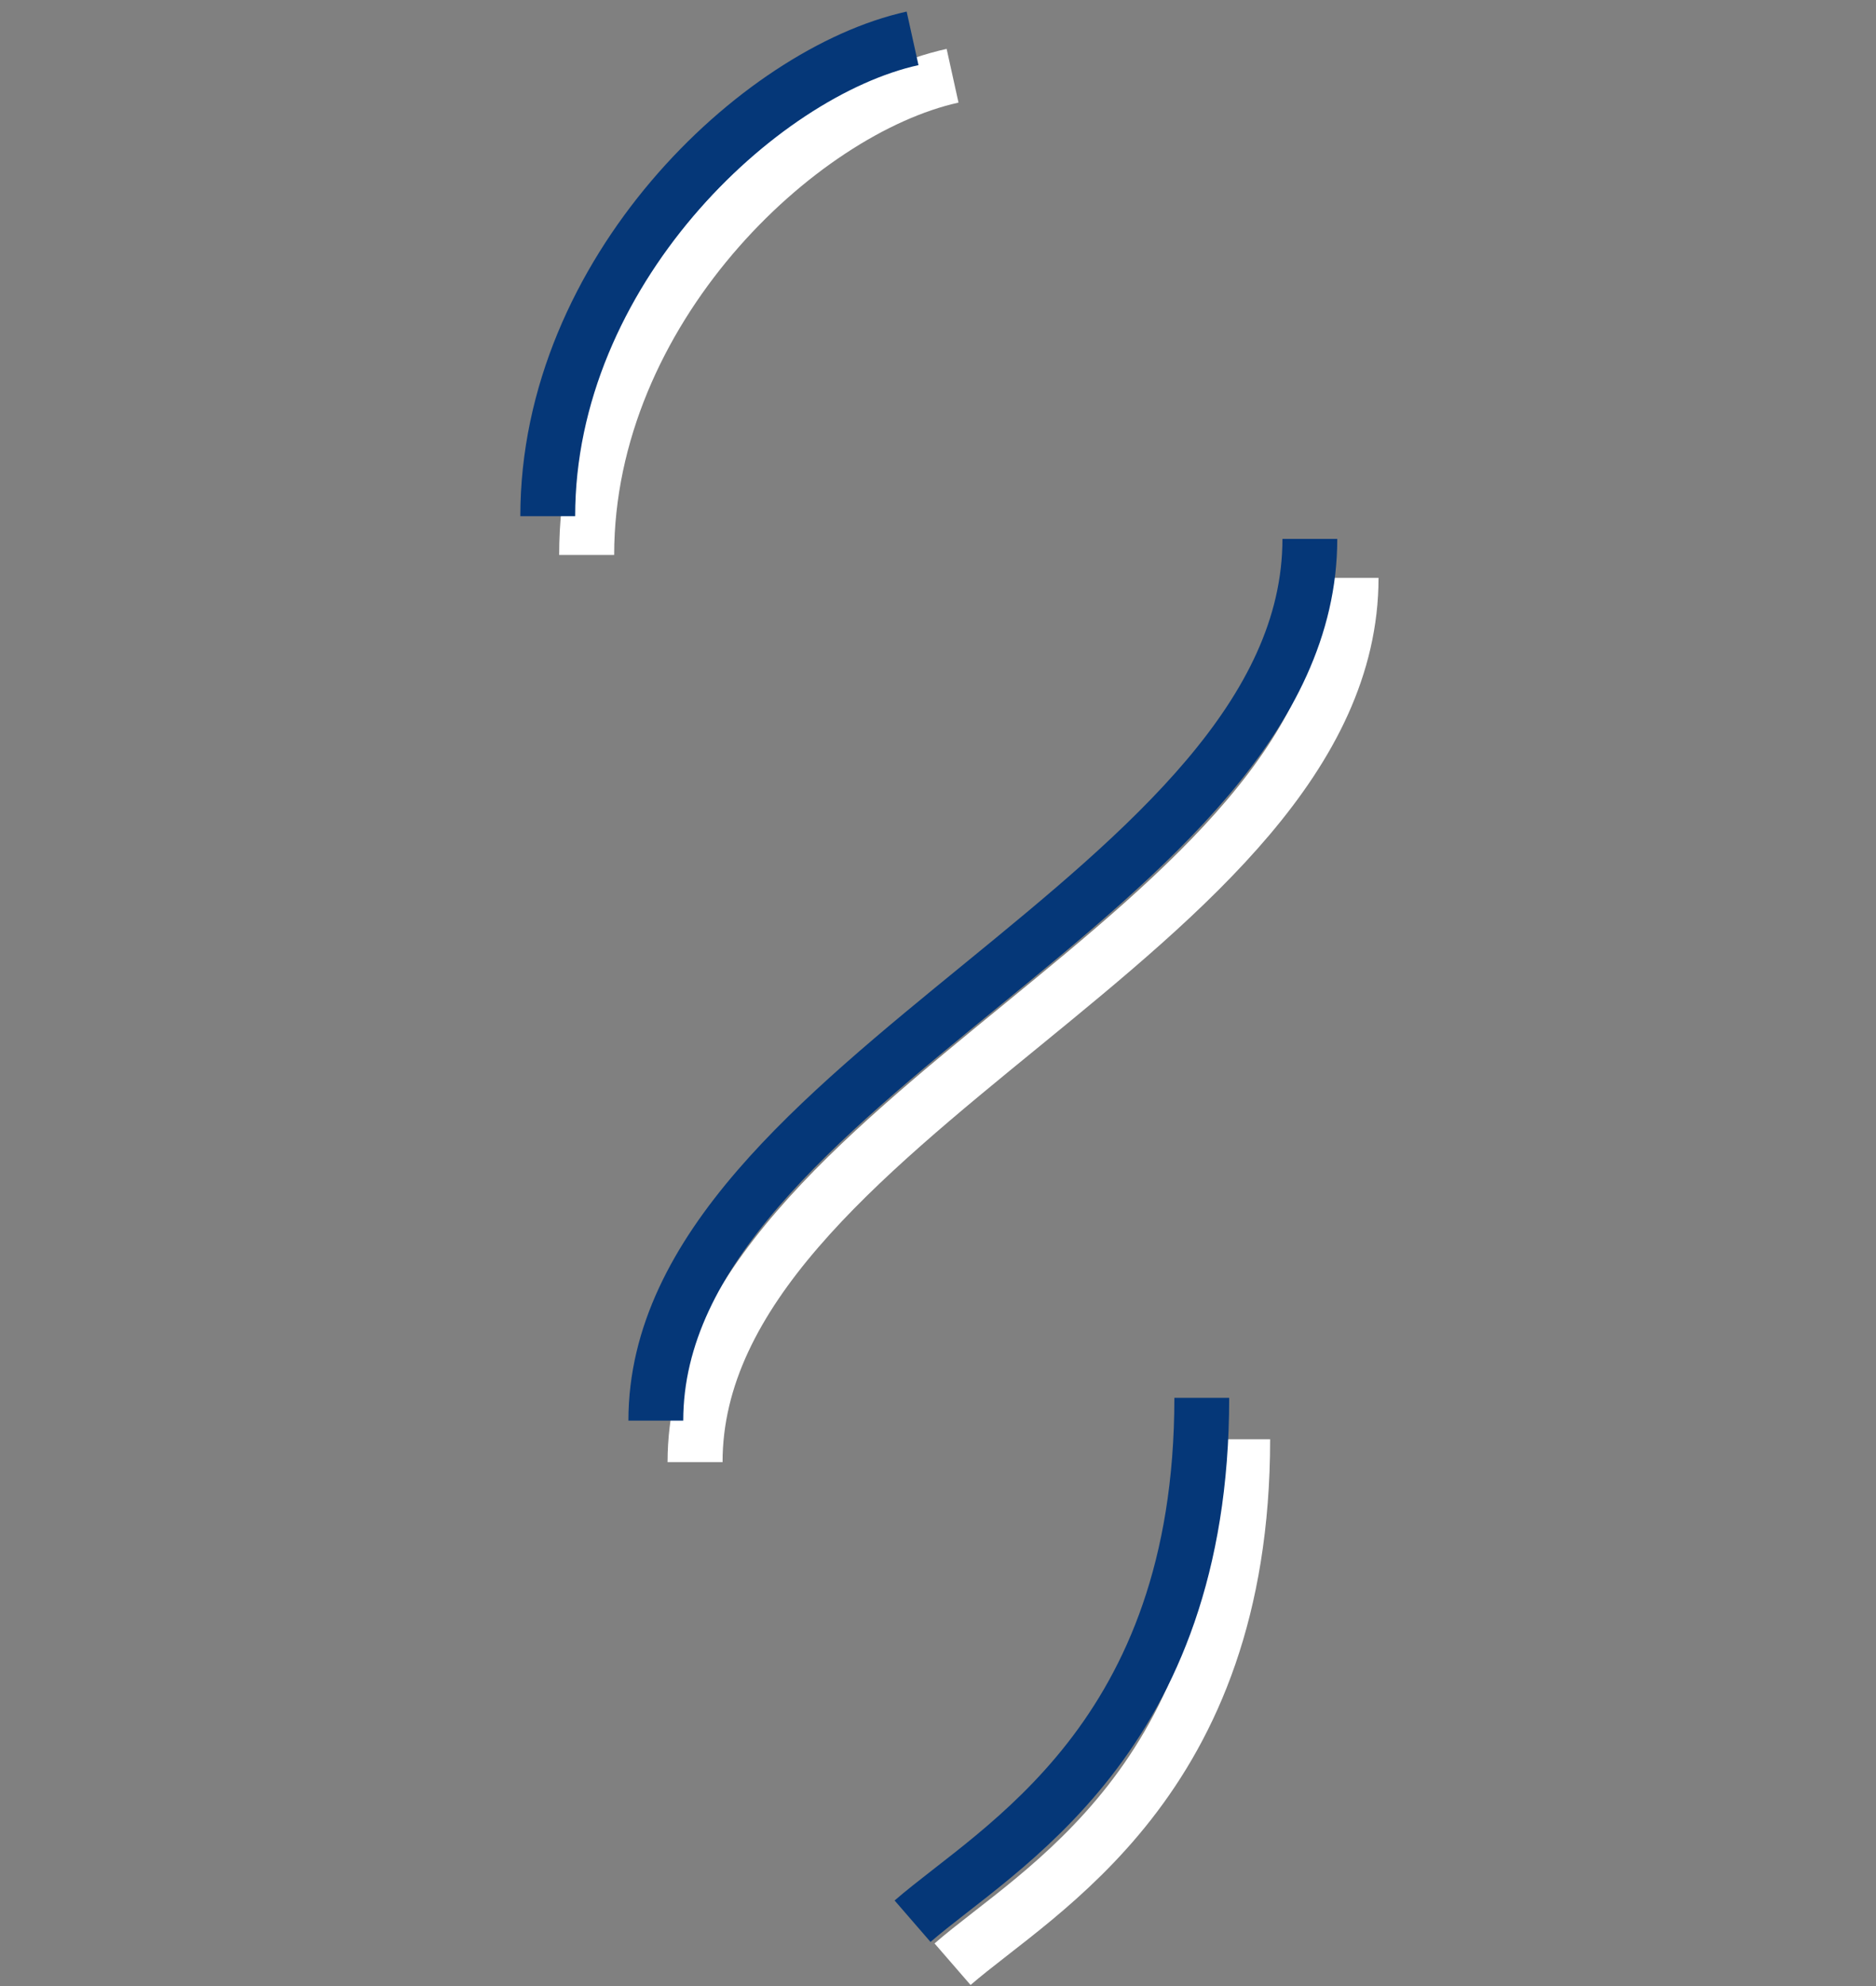
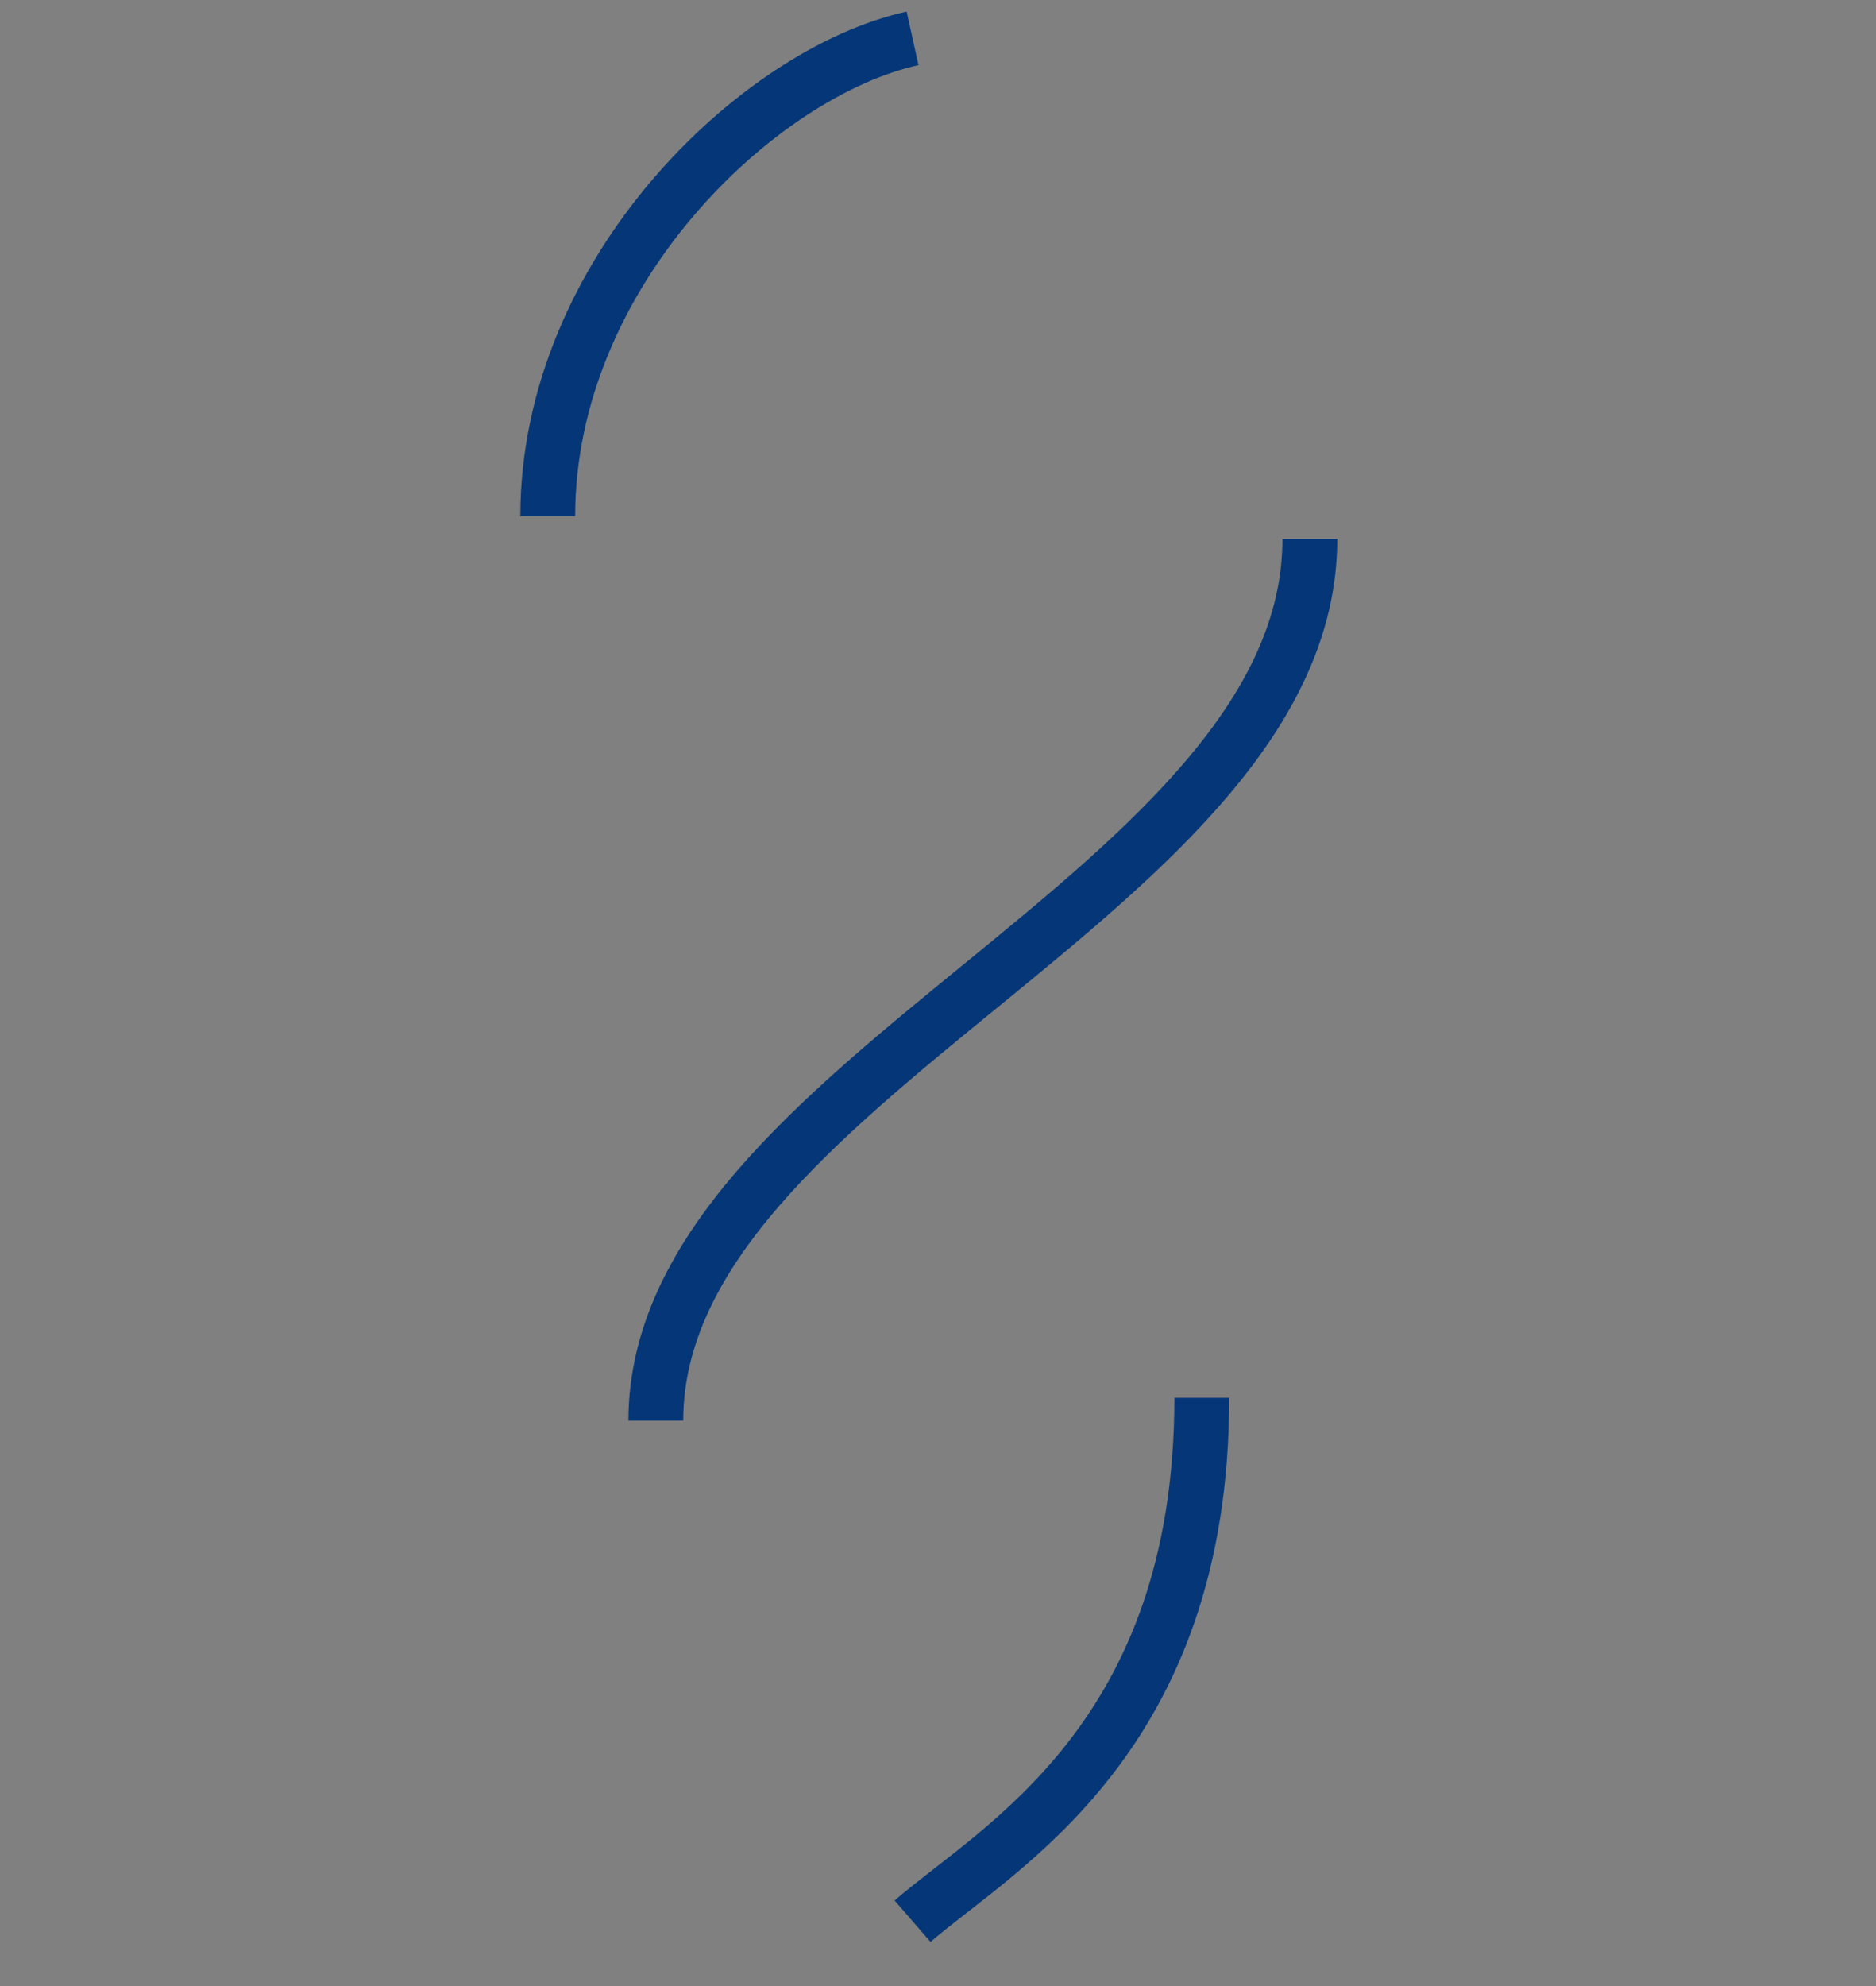
<svg xmlns="http://www.w3.org/2000/svg" width="171" height="181" viewBox="0 0 171 181" fill="none">
  <rect x="0" y="0" width="171" height="181" fill="#808080" stroke="none" />
-   <path d="M53.475 50.577C53.475 28.285 72.715 10.022 86.828 6.903M86.827 179C94.626 172.241 113.268 162.362 113.268 131.166M63.356 133.246C63.356 102.051 123.148 84.892 123.149 52.657" stroke="white" stroke-width="5.013" />
  <path d="M49.928 47.04C49.928 24.814 69.111 6.605 83.182 3.495M83.181 175.082C90.957 168.343 109.544 158.493 109.544 127.39M59.78 129.464C59.78 98.361 119.395 81.253 119.395 49.113" stroke="#053778" stroke-width="4.998" />
</svg>